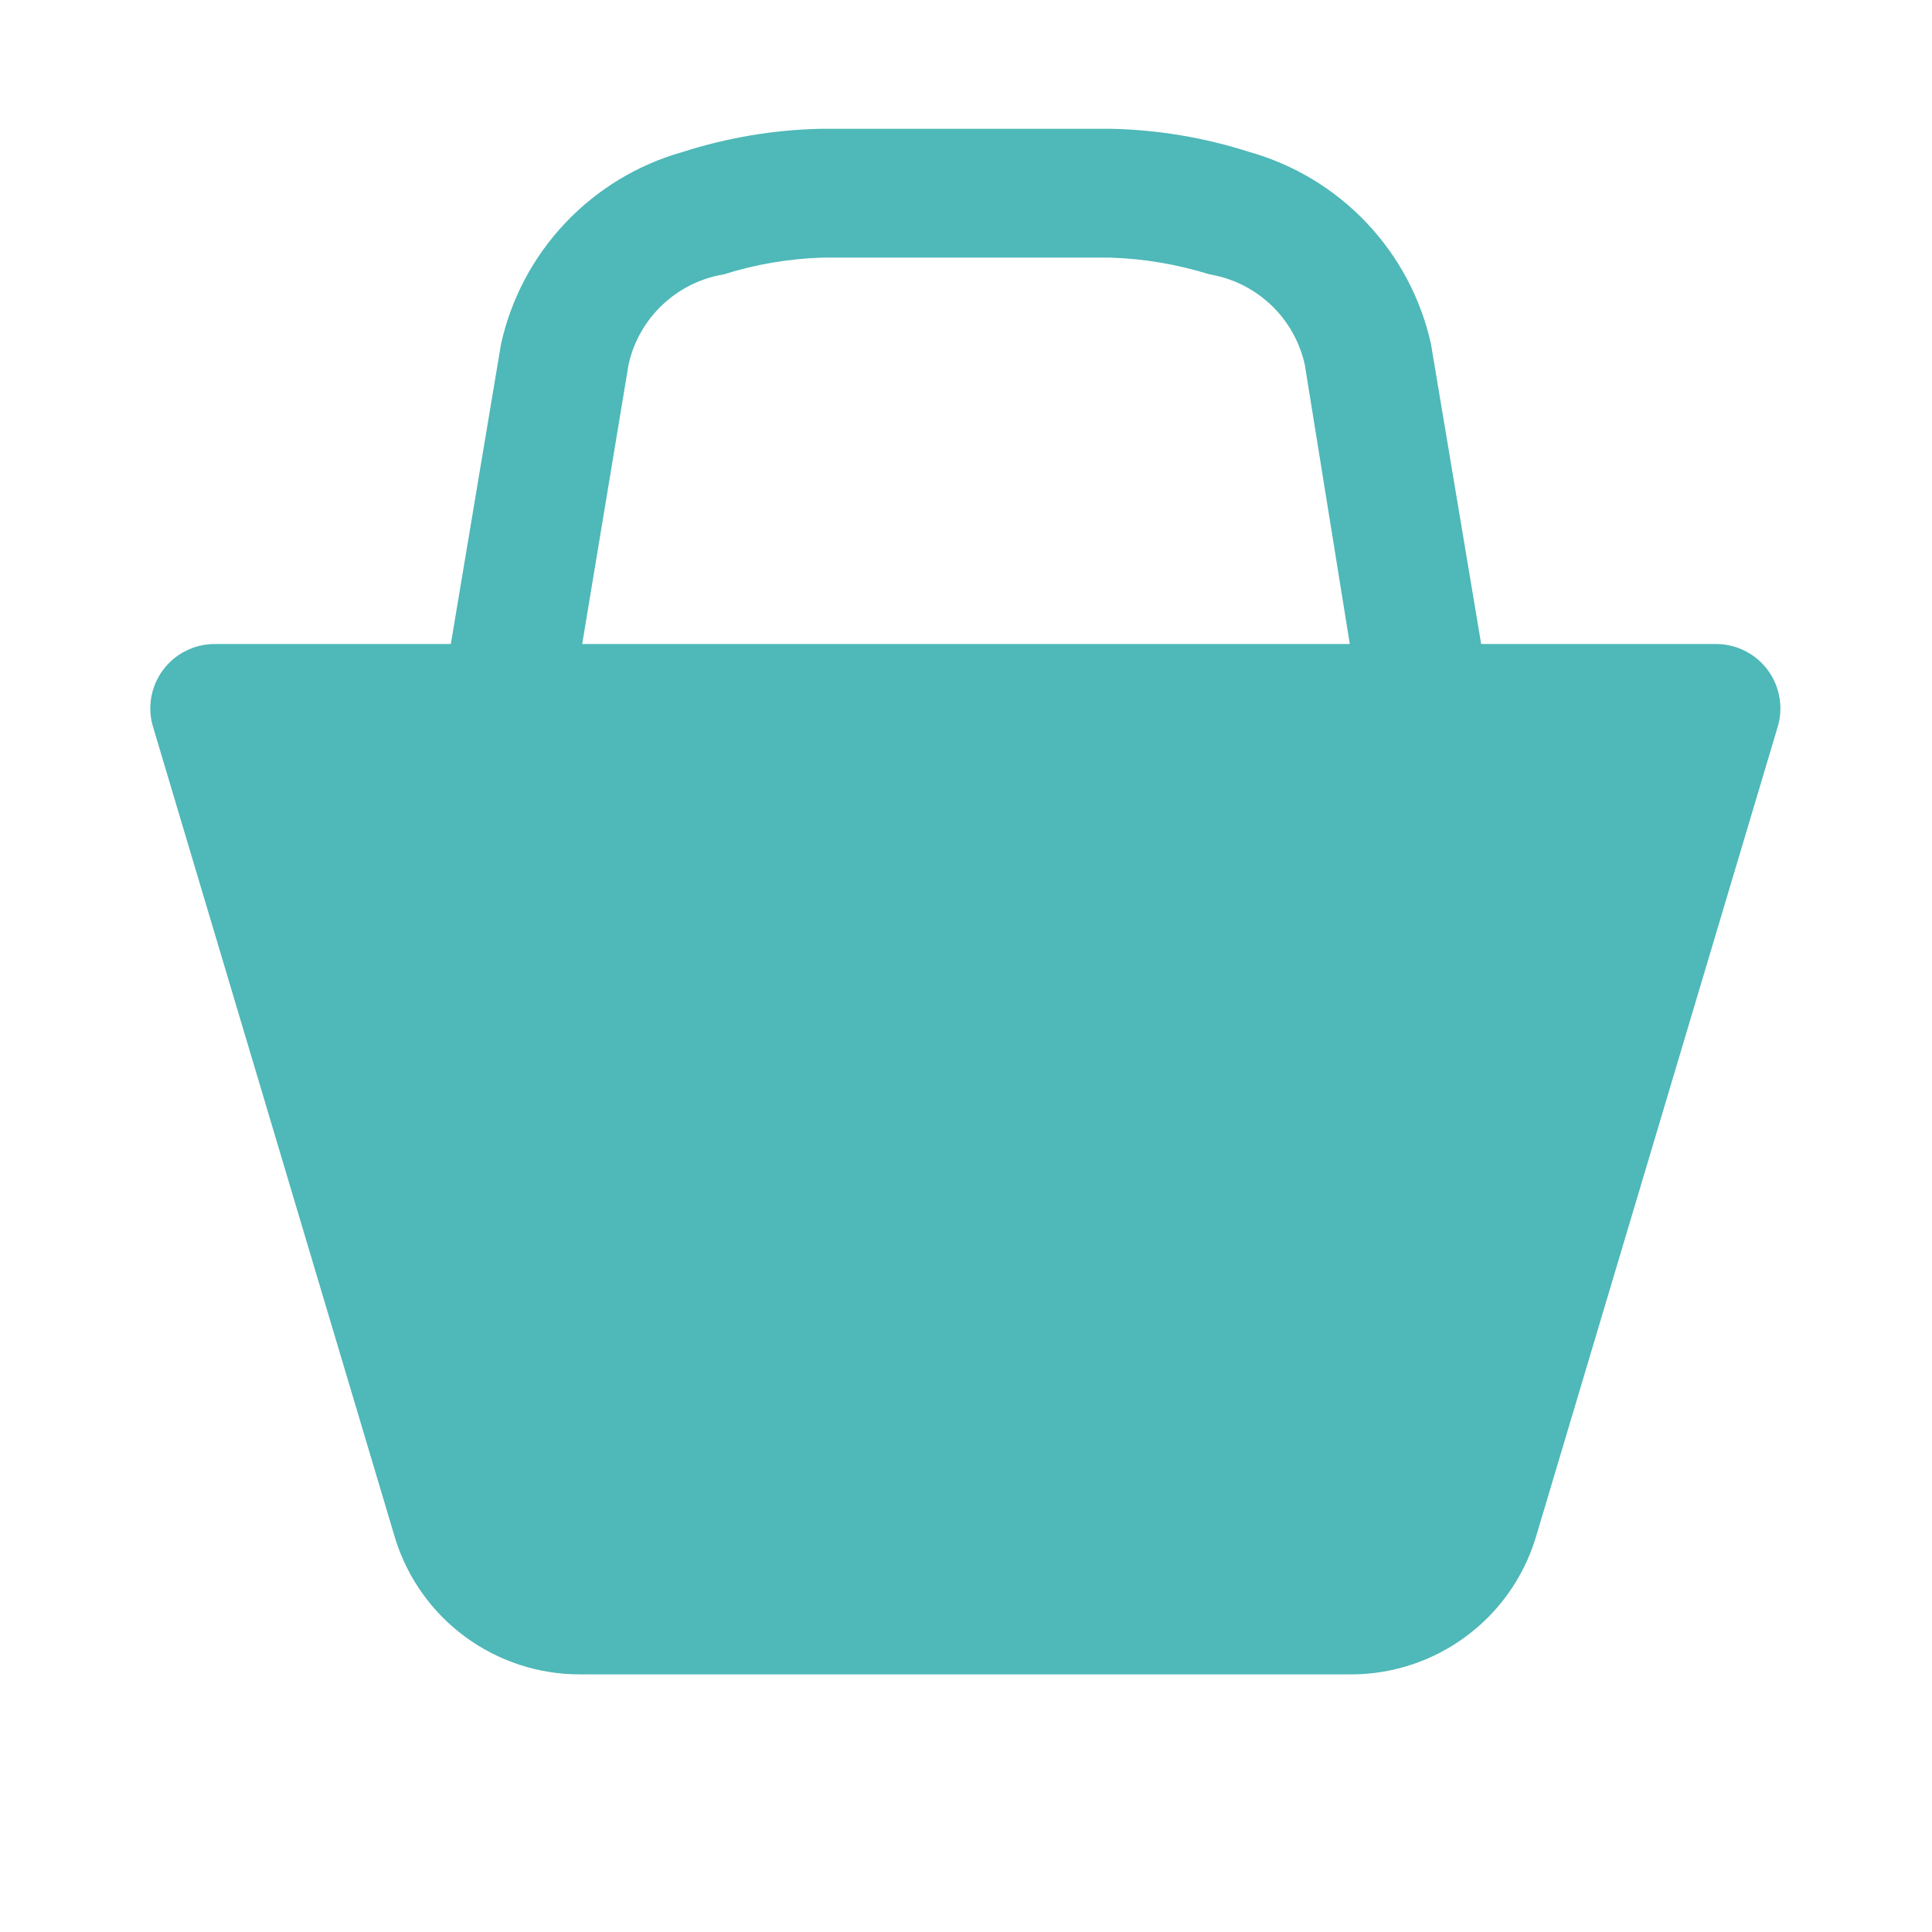
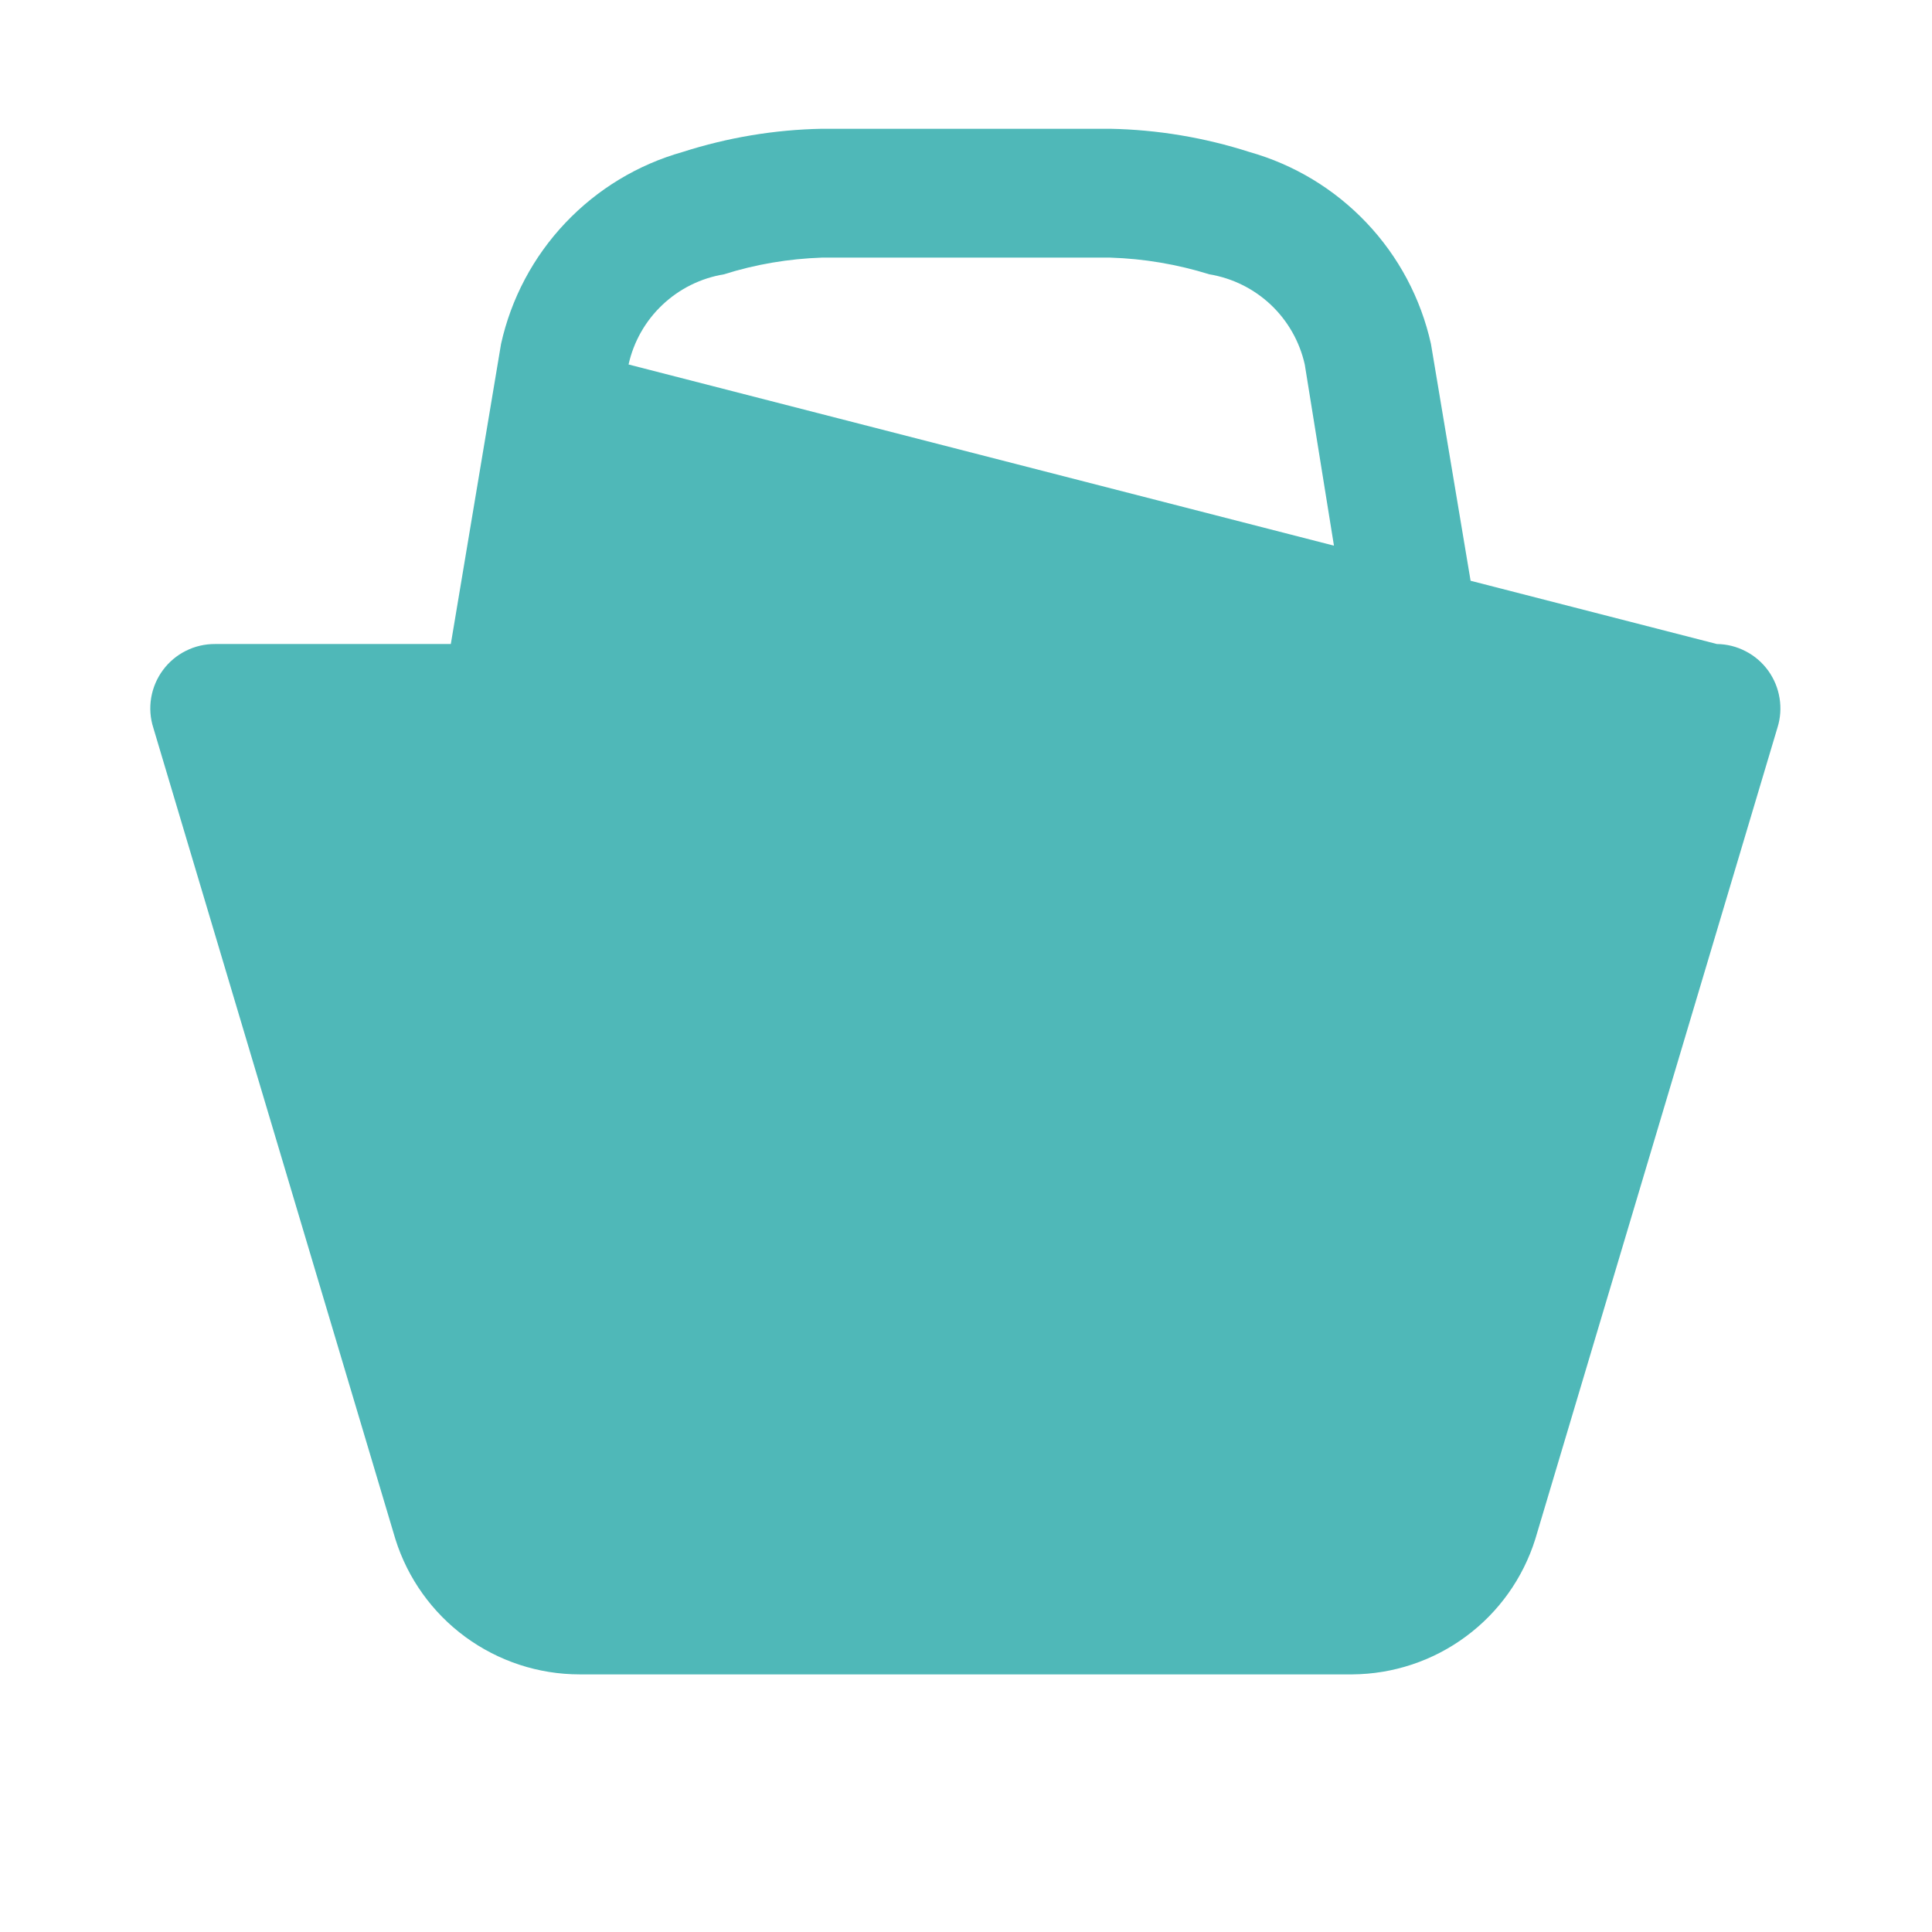
<svg xmlns="http://www.w3.org/2000/svg" width="32" height="32" viewBox="0 0 32 32" fill="none">
-   <path d="M28.437 10.667H24.533L23.701 5.696C23.534 4.944 23.166 4.251 22.636 3.692C22.106 3.132 21.435 2.726 20.693 2.517C19.948 2.278 19.172 2.148 18.389 2.133H13.611C12.828 2.148 12.052 2.278 11.307 2.517C10.565 2.726 9.894 3.132 9.364 3.692C8.834 4.251 8.466 4.944 8.299 5.696L7.467 10.667H3.563C3.395 10.666 3.229 10.704 3.078 10.78C2.928 10.855 2.798 10.964 2.698 11.1C2.598 11.235 2.532 11.392 2.504 11.557C2.476 11.723 2.488 11.893 2.539 12.053L6.549 25.493C6.753 26.143 7.159 26.71 7.708 27.113C8.257 27.515 8.919 27.733 9.6 27.733H22.4C23.077 27.728 23.735 27.509 24.279 27.106C24.824 26.704 25.226 26.139 25.429 25.493L29.44 12.053C29.49 11.895 29.502 11.727 29.475 11.563C29.449 11.399 29.384 11.243 29.287 11.108C29.189 10.973 29.062 10.863 28.914 10.787C28.767 10.71 28.604 10.669 28.437 10.667ZM9.643 10.667L10.411 6.037C10.495 5.659 10.69 5.315 10.972 5.049C11.253 4.783 11.607 4.607 11.989 4.544C12.514 4.378 13.06 4.286 13.611 4.267H18.389C18.946 4.284 19.499 4.378 20.032 4.544C20.414 4.607 20.768 4.783 21.05 5.049C21.331 5.315 21.526 5.659 21.611 6.037L22.357 10.667H9.557H9.643Z" fill="#4FB8B8" />
+   <path d="M28.437 10.667H24.533L23.701 5.696C23.534 4.944 23.166 4.251 22.636 3.692C22.106 3.132 21.435 2.726 20.693 2.517C19.948 2.278 19.172 2.148 18.389 2.133H13.611C12.828 2.148 12.052 2.278 11.307 2.517C10.565 2.726 9.894 3.132 9.364 3.692C8.834 4.251 8.466 4.944 8.299 5.696L7.467 10.667H3.563C3.395 10.666 3.229 10.704 3.078 10.78C2.928 10.855 2.798 10.964 2.698 11.1C2.598 11.235 2.532 11.392 2.504 11.557C2.476 11.723 2.488 11.893 2.539 12.053L6.549 25.493C6.753 26.143 7.159 26.71 7.708 27.113C8.257 27.515 8.919 27.733 9.6 27.733H22.4C23.077 27.728 23.735 27.509 24.279 27.106C24.824 26.704 25.226 26.139 25.429 25.493L29.44 12.053C29.49 11.895 29.502 11.727 29.475 11.563C29.449 11.399 29.384 11.243 29.287 11.108C29.189 10.973 29.062 10.863 28.914 10.787C28.767 10.71 28.604 10.669 28.437 10.667ZL10.411 6.037C10.495 5.659 10.69 5.315 10.972 5.049C11.253 4.783 11.607 4.607 11.989 4.544C12.514 4.378 13.06 4.286 13.611 4.267H18.389C18.946 4.284 19.499 4.378 20.032 4.544C20.414 4.607 20.768 4.783 21.05 5.049C21.331 5.315 21.526 5.659 21.611 6.037L22.357 10.667H9.557H9.643Z" fill="#4FB8B8" />
</svg>